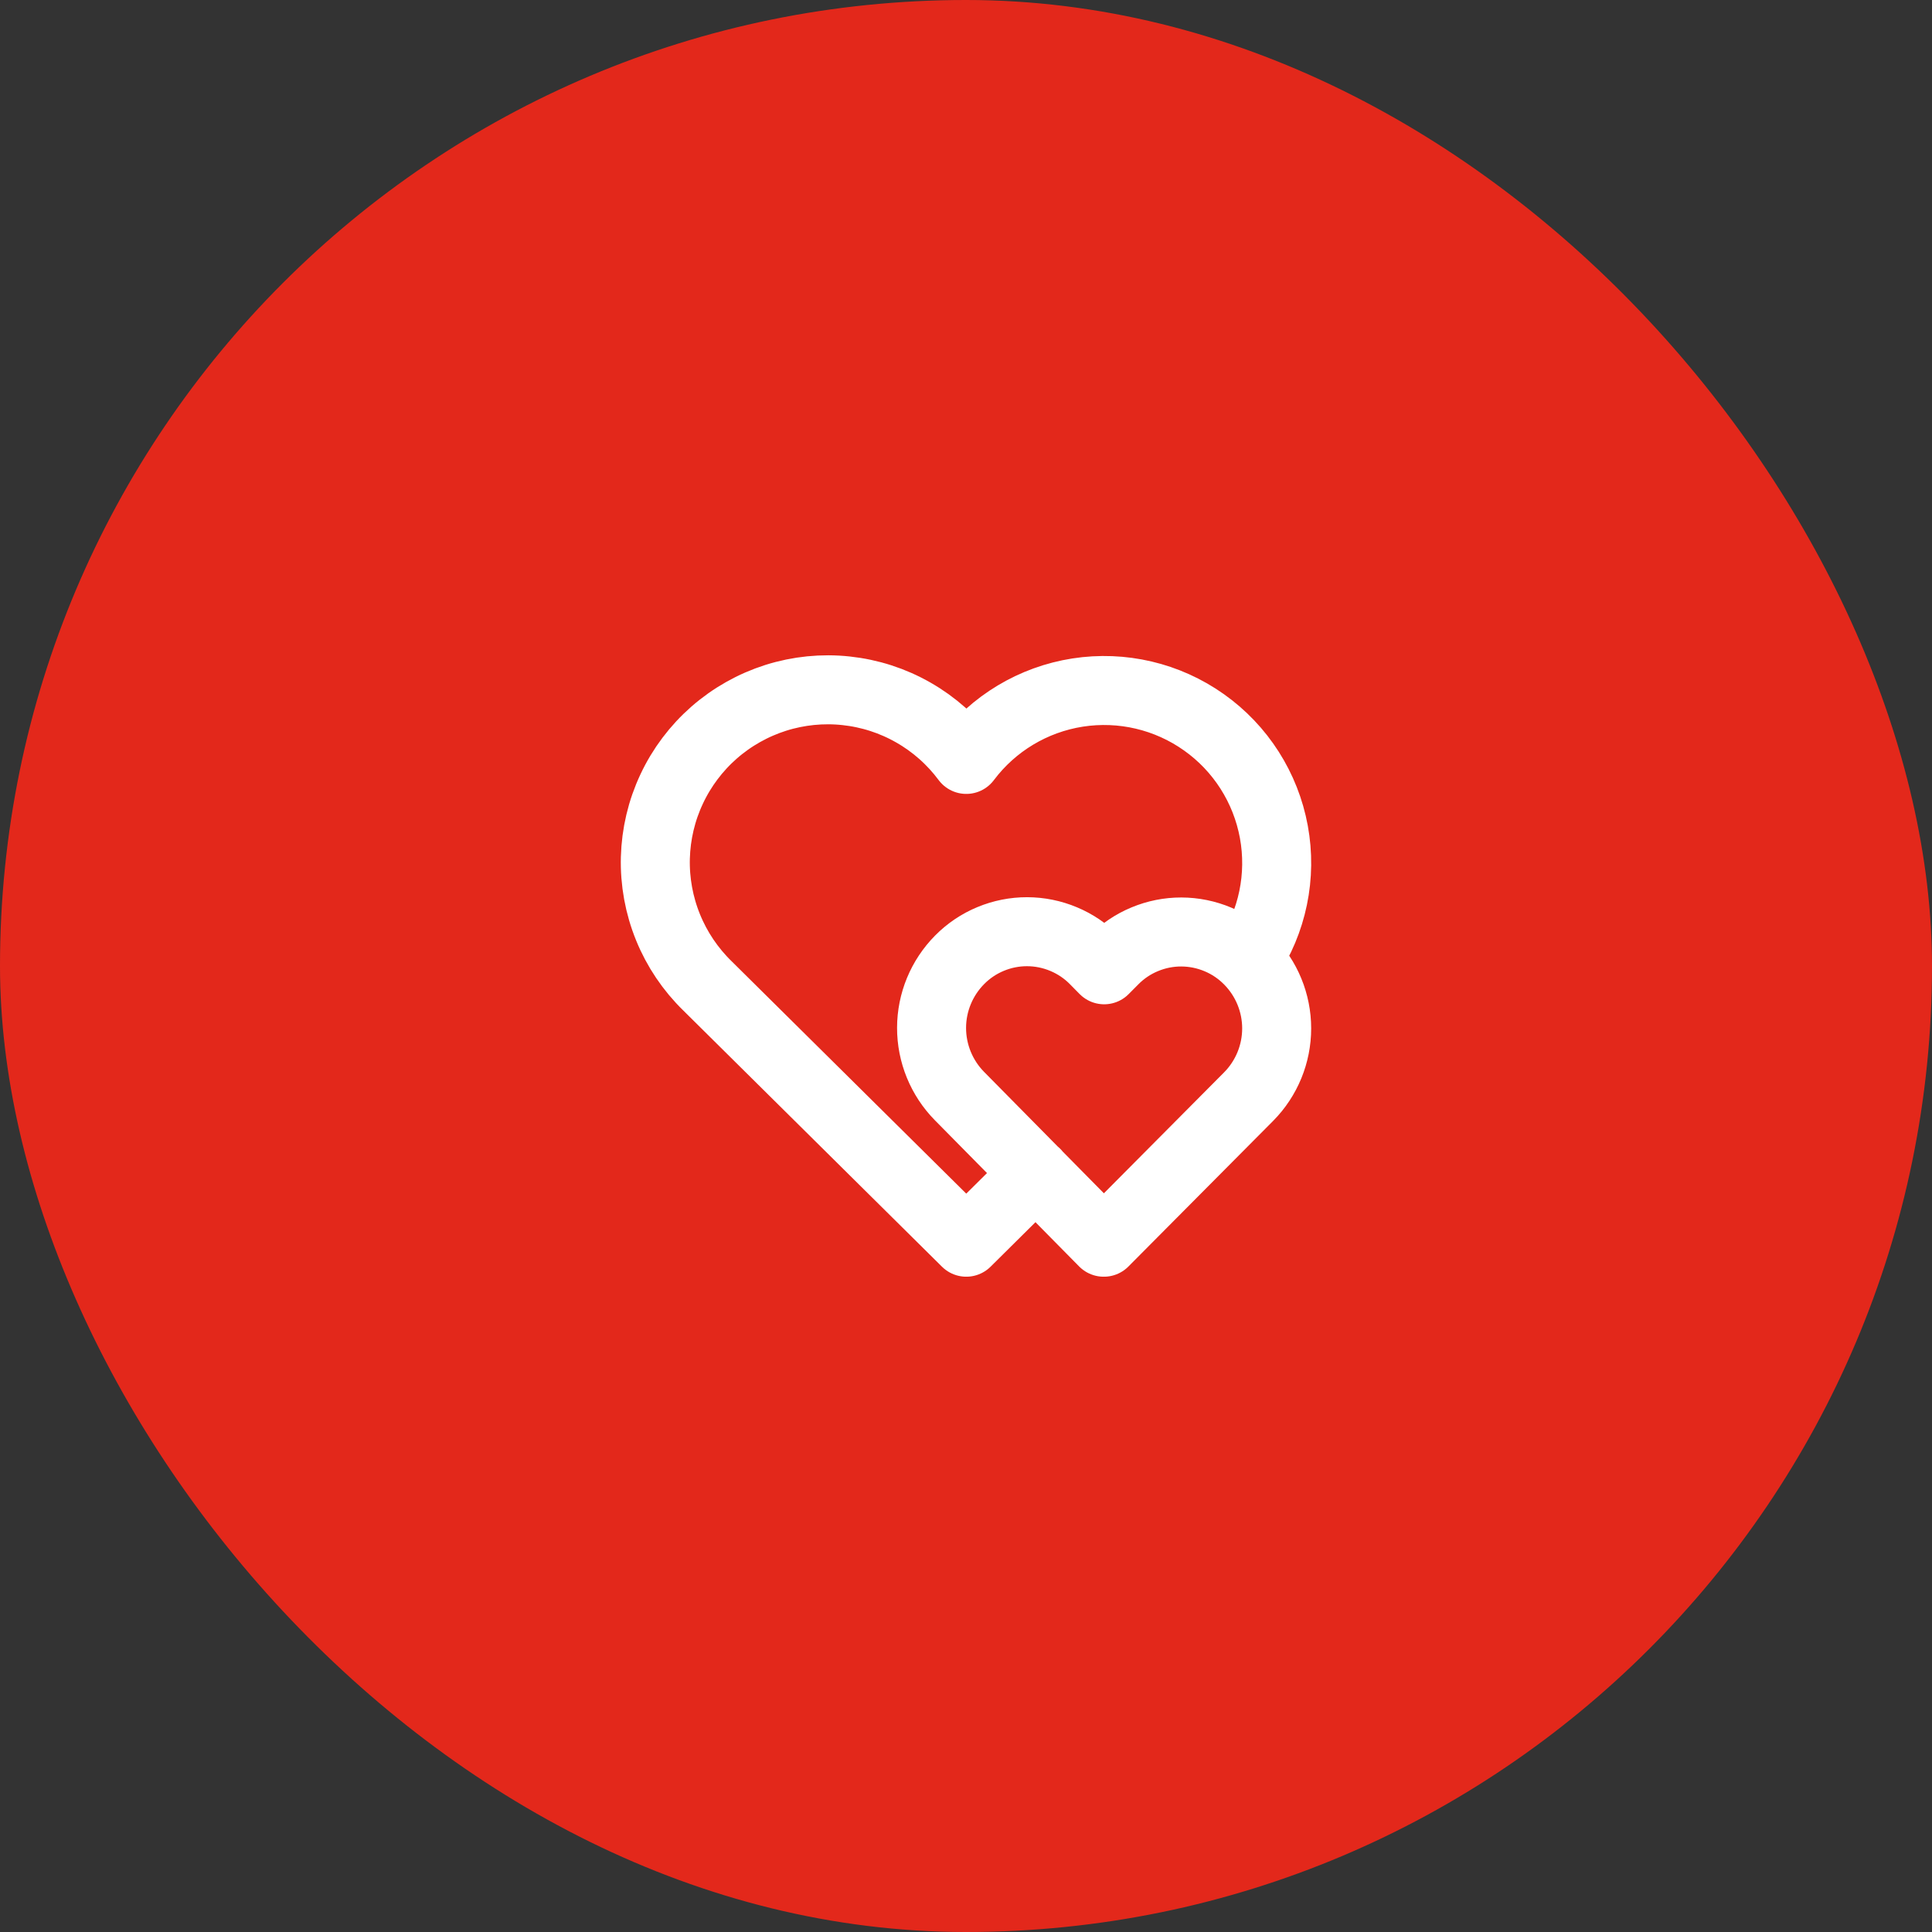
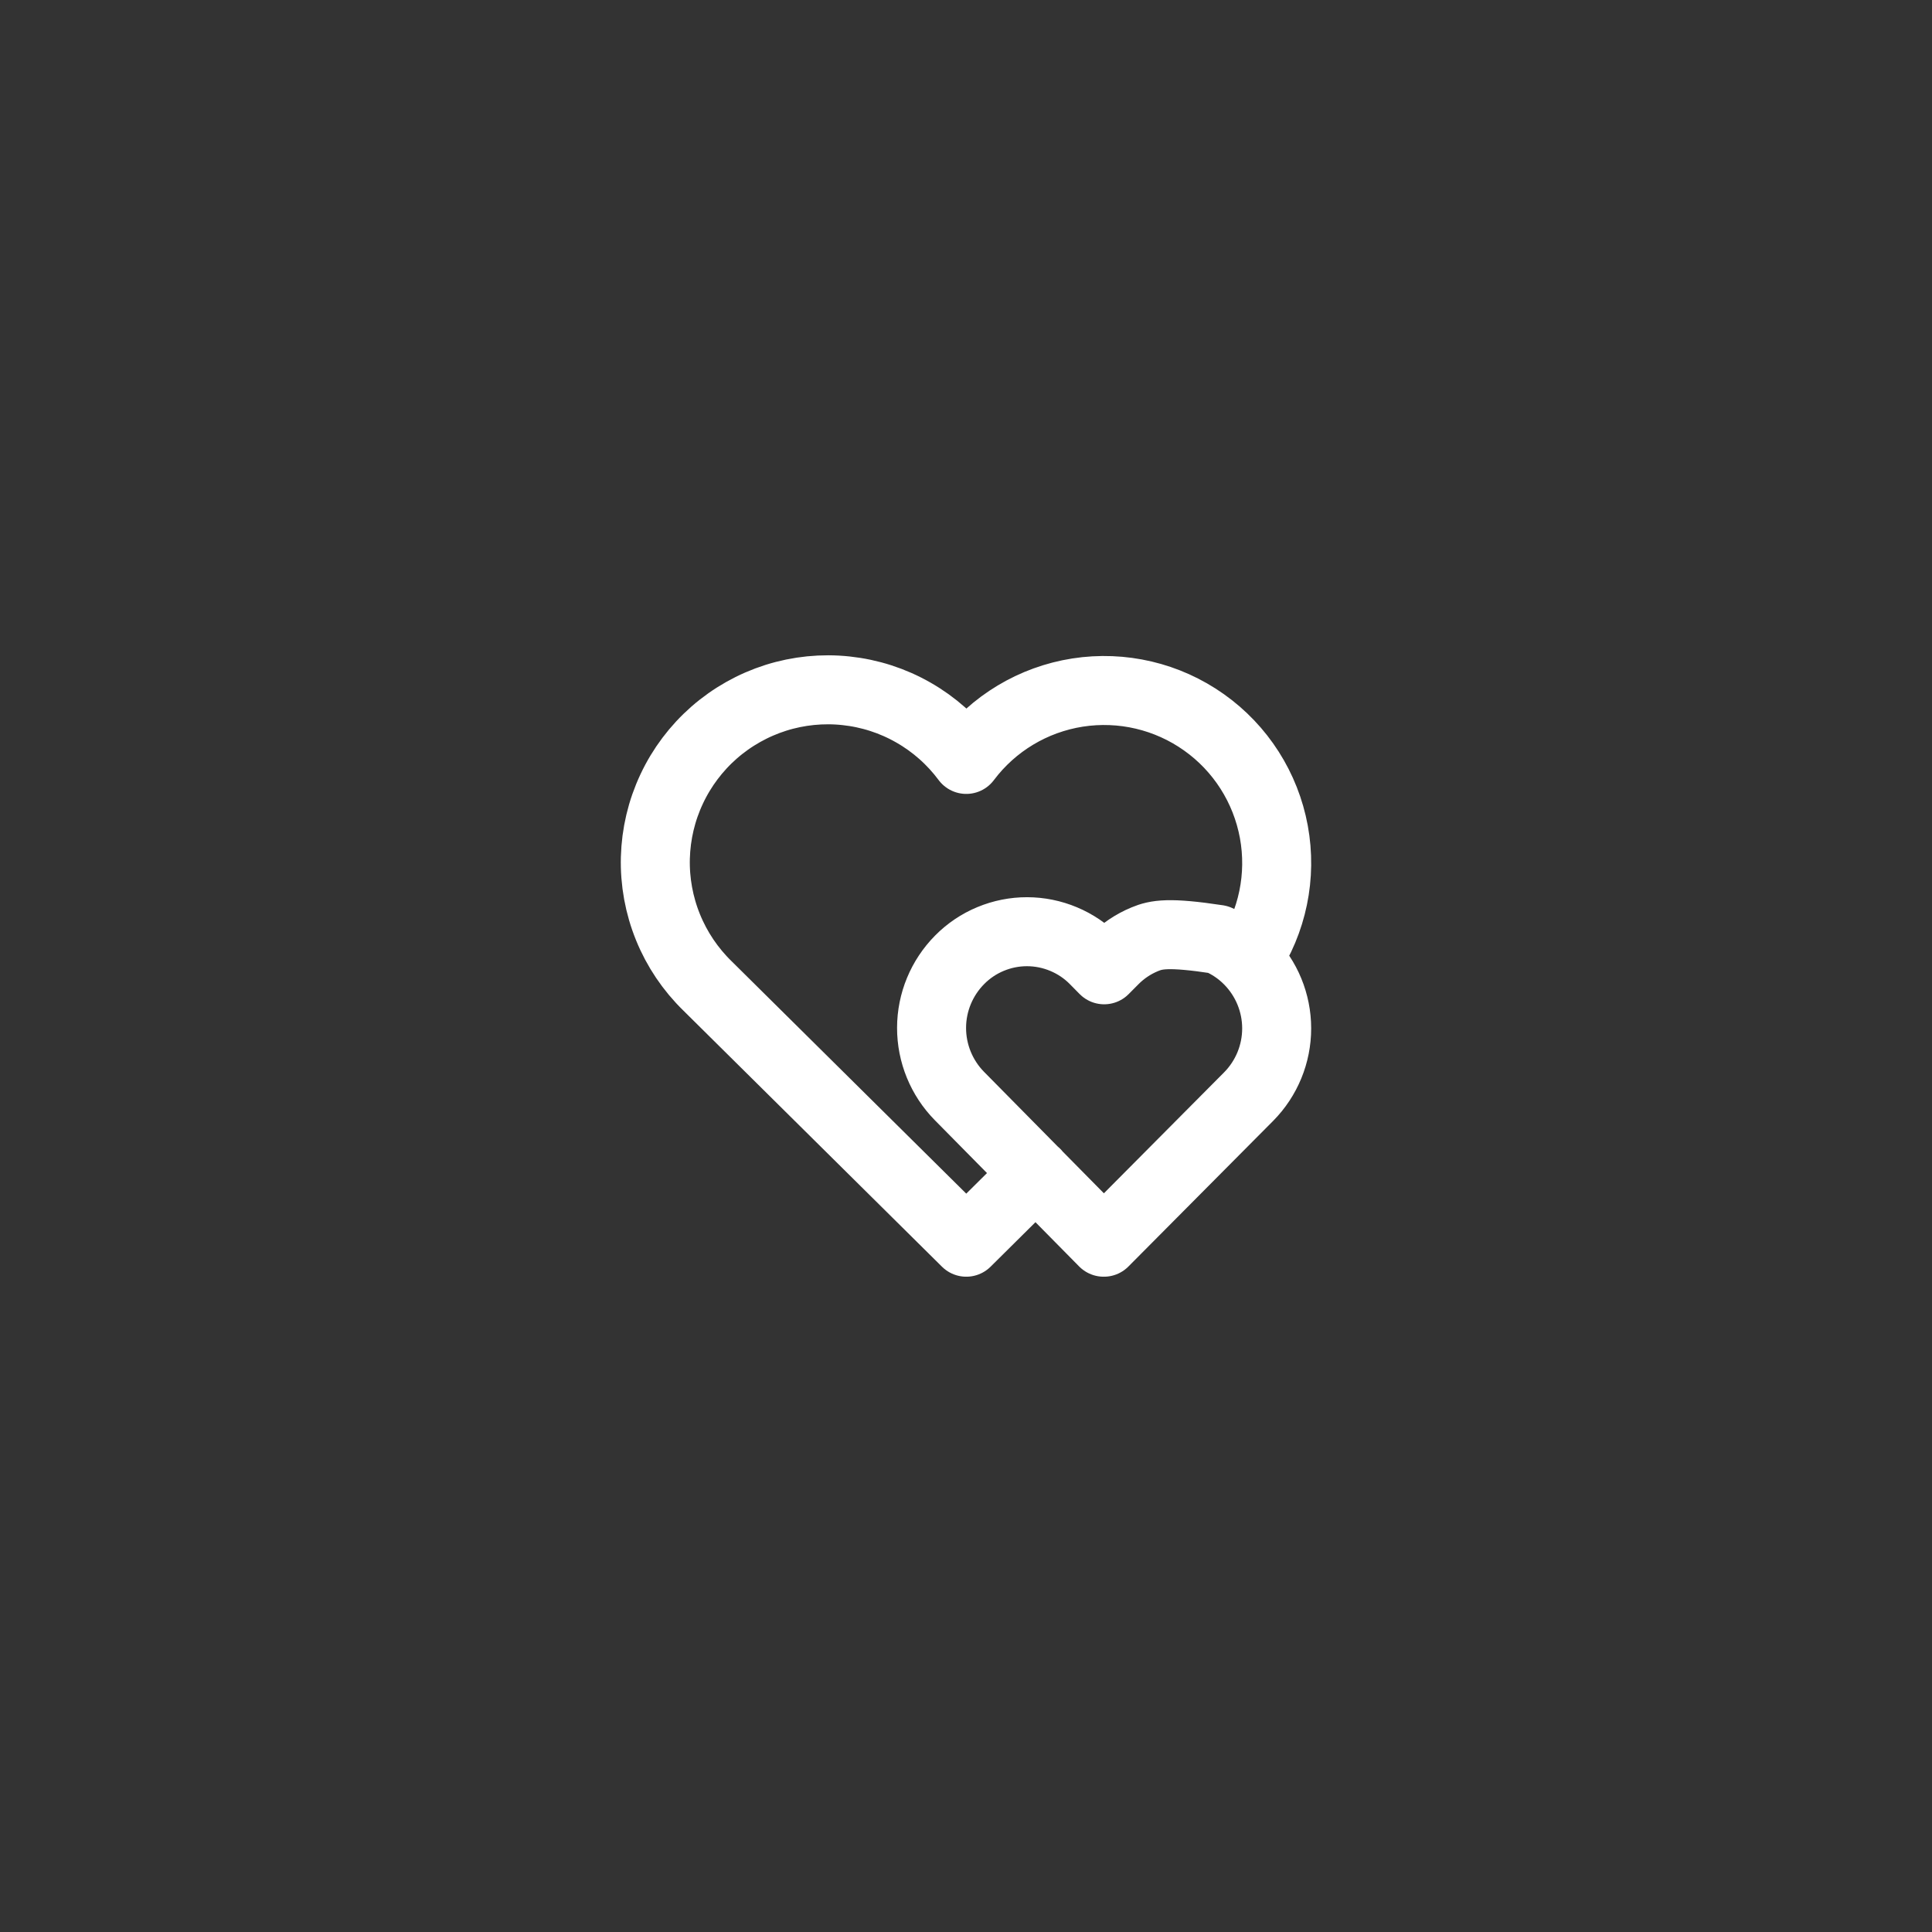
<svg xmlns="http://www.w3.org/2000/svg" width="56" height="56" viewBox="0 0 56 56" fill="none">
  <rect x="0" y="0" width="56" height="56" fill="#333333" stroke="none" />
-   <rect width="56" height="56" rx="28" fill="#E3281B" />
-   <path d="M30.025 34.006L28.008 36.006L20.508 28.578C20.013 28.096 19.623 27.518 19.363 26.878C19.103 26.239 18.978 25.553 18.996 24.863C19.015 24.173 19.175 23.494 19.469 22.869C19.762 22.244 20.182 21.687 20.701 21.232C21.221 20.778 21.828 20.436 22.486 20.227C23.145 20.019 23.839 19.949 24.525 20.023C25.211 20.096 25.875 20.31 26.474 20.653C27.074 20.995 27.596 21.458 28.008 22.012C28.79 20.97 29.948 20.275 31.235 20.074C32.522 19.874 33.836 20.183 34.898 20.937C35.961 21.69 36.687 22.829 36.923 24.11C37.159 25.391 36.885 26.713 36.161 27.796M31.998 36.006L36.195 31.783C36.714 31.257 37.005 30.548 37.005 29.809C37.005 29.07 36.714 28.361 36.195 27.835C35.94 27.576 35.636 27.369 35.3 27.229C34.965 27.088 34.605 27.015 34.241 27.014C33.877 27.013 33.517 27.085 33.181 27.225C32.845 27.364 32.541 27.569 32.285 27.828L32.005 28.11L31.726 27.827C31.471 27.567 31.166 27.361 30.831 27.221C30.496 27.08 30.136 27.007 29.772 27.006C29.408 27.005 29.048 27.077 28.712 27.217C28.376 27.356 28.072 27.561 27.816 27.82C27.296 28.345 27.003 29.053 27.002 29.792C27.001 30.531 27.291 31.241 27.809 31.768L31.991 36.006H31.998Z" stroke="white" stroke-width="2" stroke-linecap="round" stroke-linejoin="round" />
+   <path d="M30.025 34.006L28.008 36.006L20.508 28.578C20.013 28.096 19.623 27.518 19.363 26.878C19.103 26.239 18.978 25.553 18.996 24.863C19.015 24.173 19.175 23.494 19.469 22.869C19.762 22.244 20.182 21.687 20.701 21.232C21.221 20.778 21.828 20.436 22.486 20.227C23.145 20.019 23.839 19.949 24.525 20.023C25.211 20.096 25.875 20.31 26.474 20.653C27.074 20.995 27.596 21.458 28.008 22.012C28.79 20.97 29.948 20.275 31.235 20.074C32.522 19.874 33.836 20.183 34.898 20.937C35.961 21.69 36.687 22.829 36.923 24.11C37.159 25.391 36.885 26.713 36.161 27.796M31.998 36.006L36.195 31.783C36.714 31.257 37.005 30.548 37.005 29.809C37.005 29.07 36.714 28.361 36.195 27.835C35.94 27.576 35.636 27.369 35.3 27.229C33.877 27.013 33.517 27.085 33.181 27.225C32.845 27.364 32.541 27.569 32.285 27.828L32.005 28.11L31.726 27.827C31.471 27.567 31.166 27.361 30.831 27.221C30.496 27.08 30.136 27.007 29.772 27.006C29.408 27.005 29.048 27.077 28.712 27.217C28.376 27.356 28.072 27.561 27.816 27.82C27.296 28.345 27.003 29.053 27.002 29.792C27.001 30.531 27.291 31.241 27.809 31.768L31.991 36.006H31.998Z" stroke="white" stroke-width="2" stroke-linecap="round" stroke-linejoin="round" />
</svg>